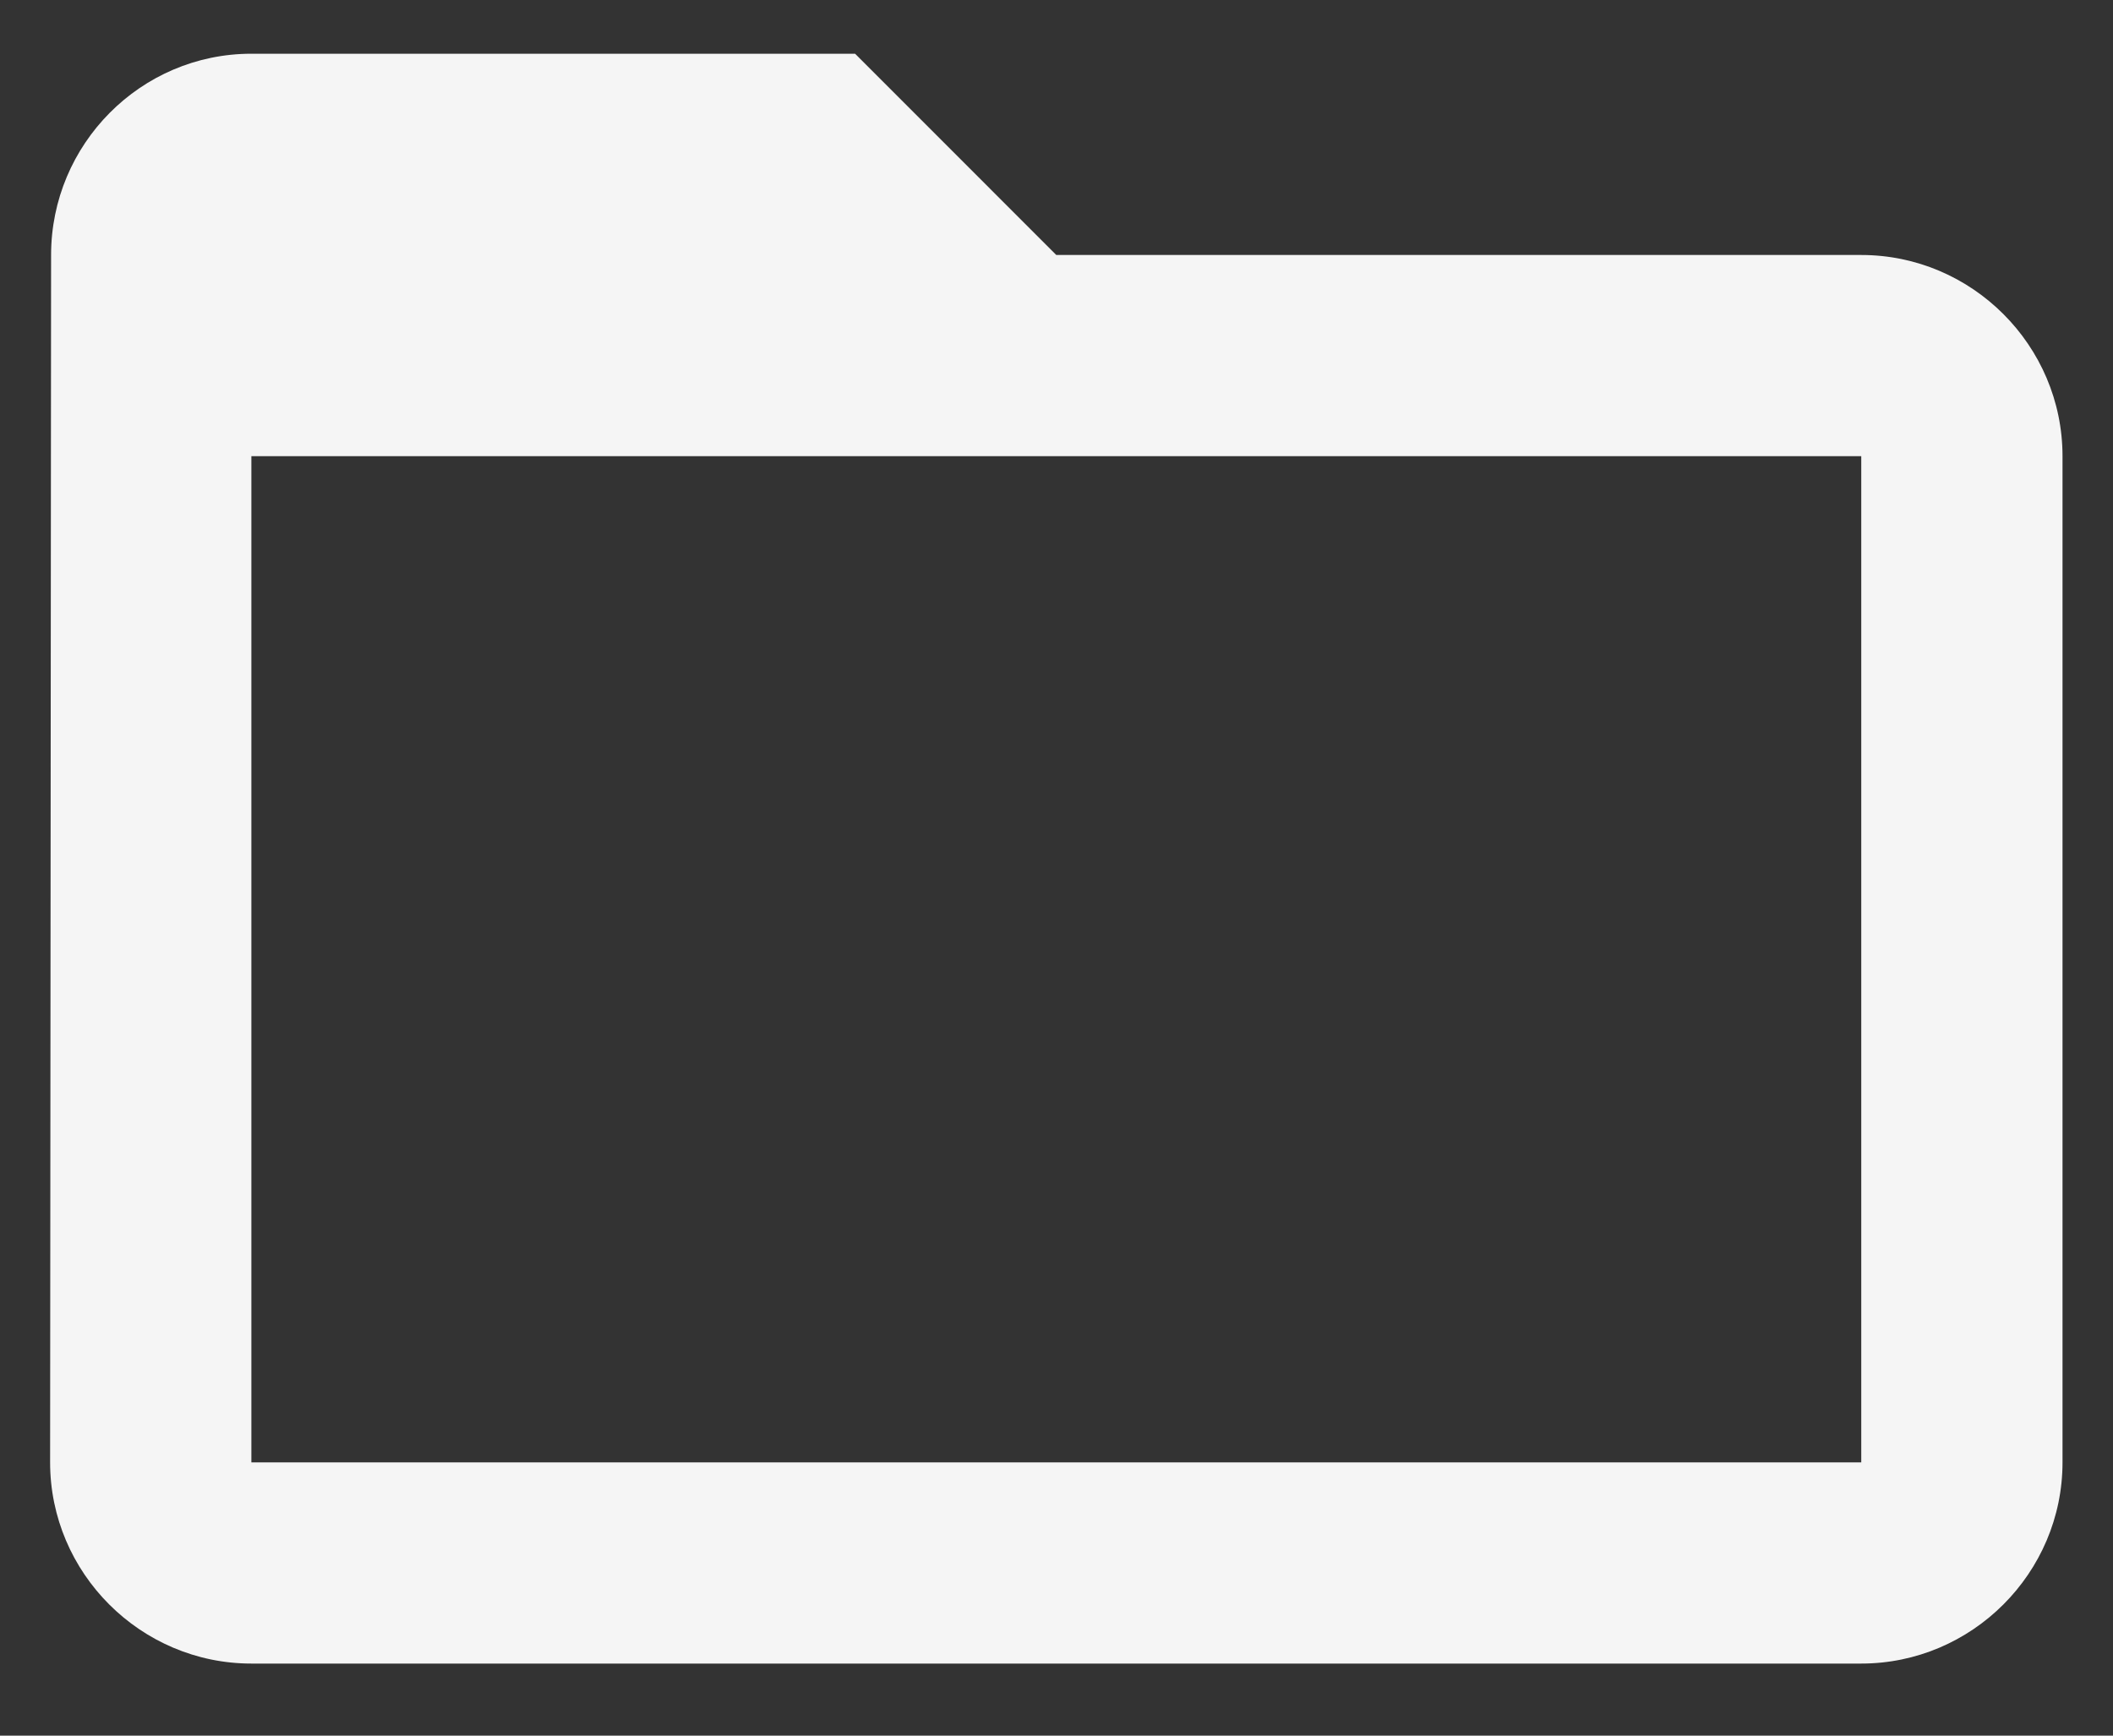
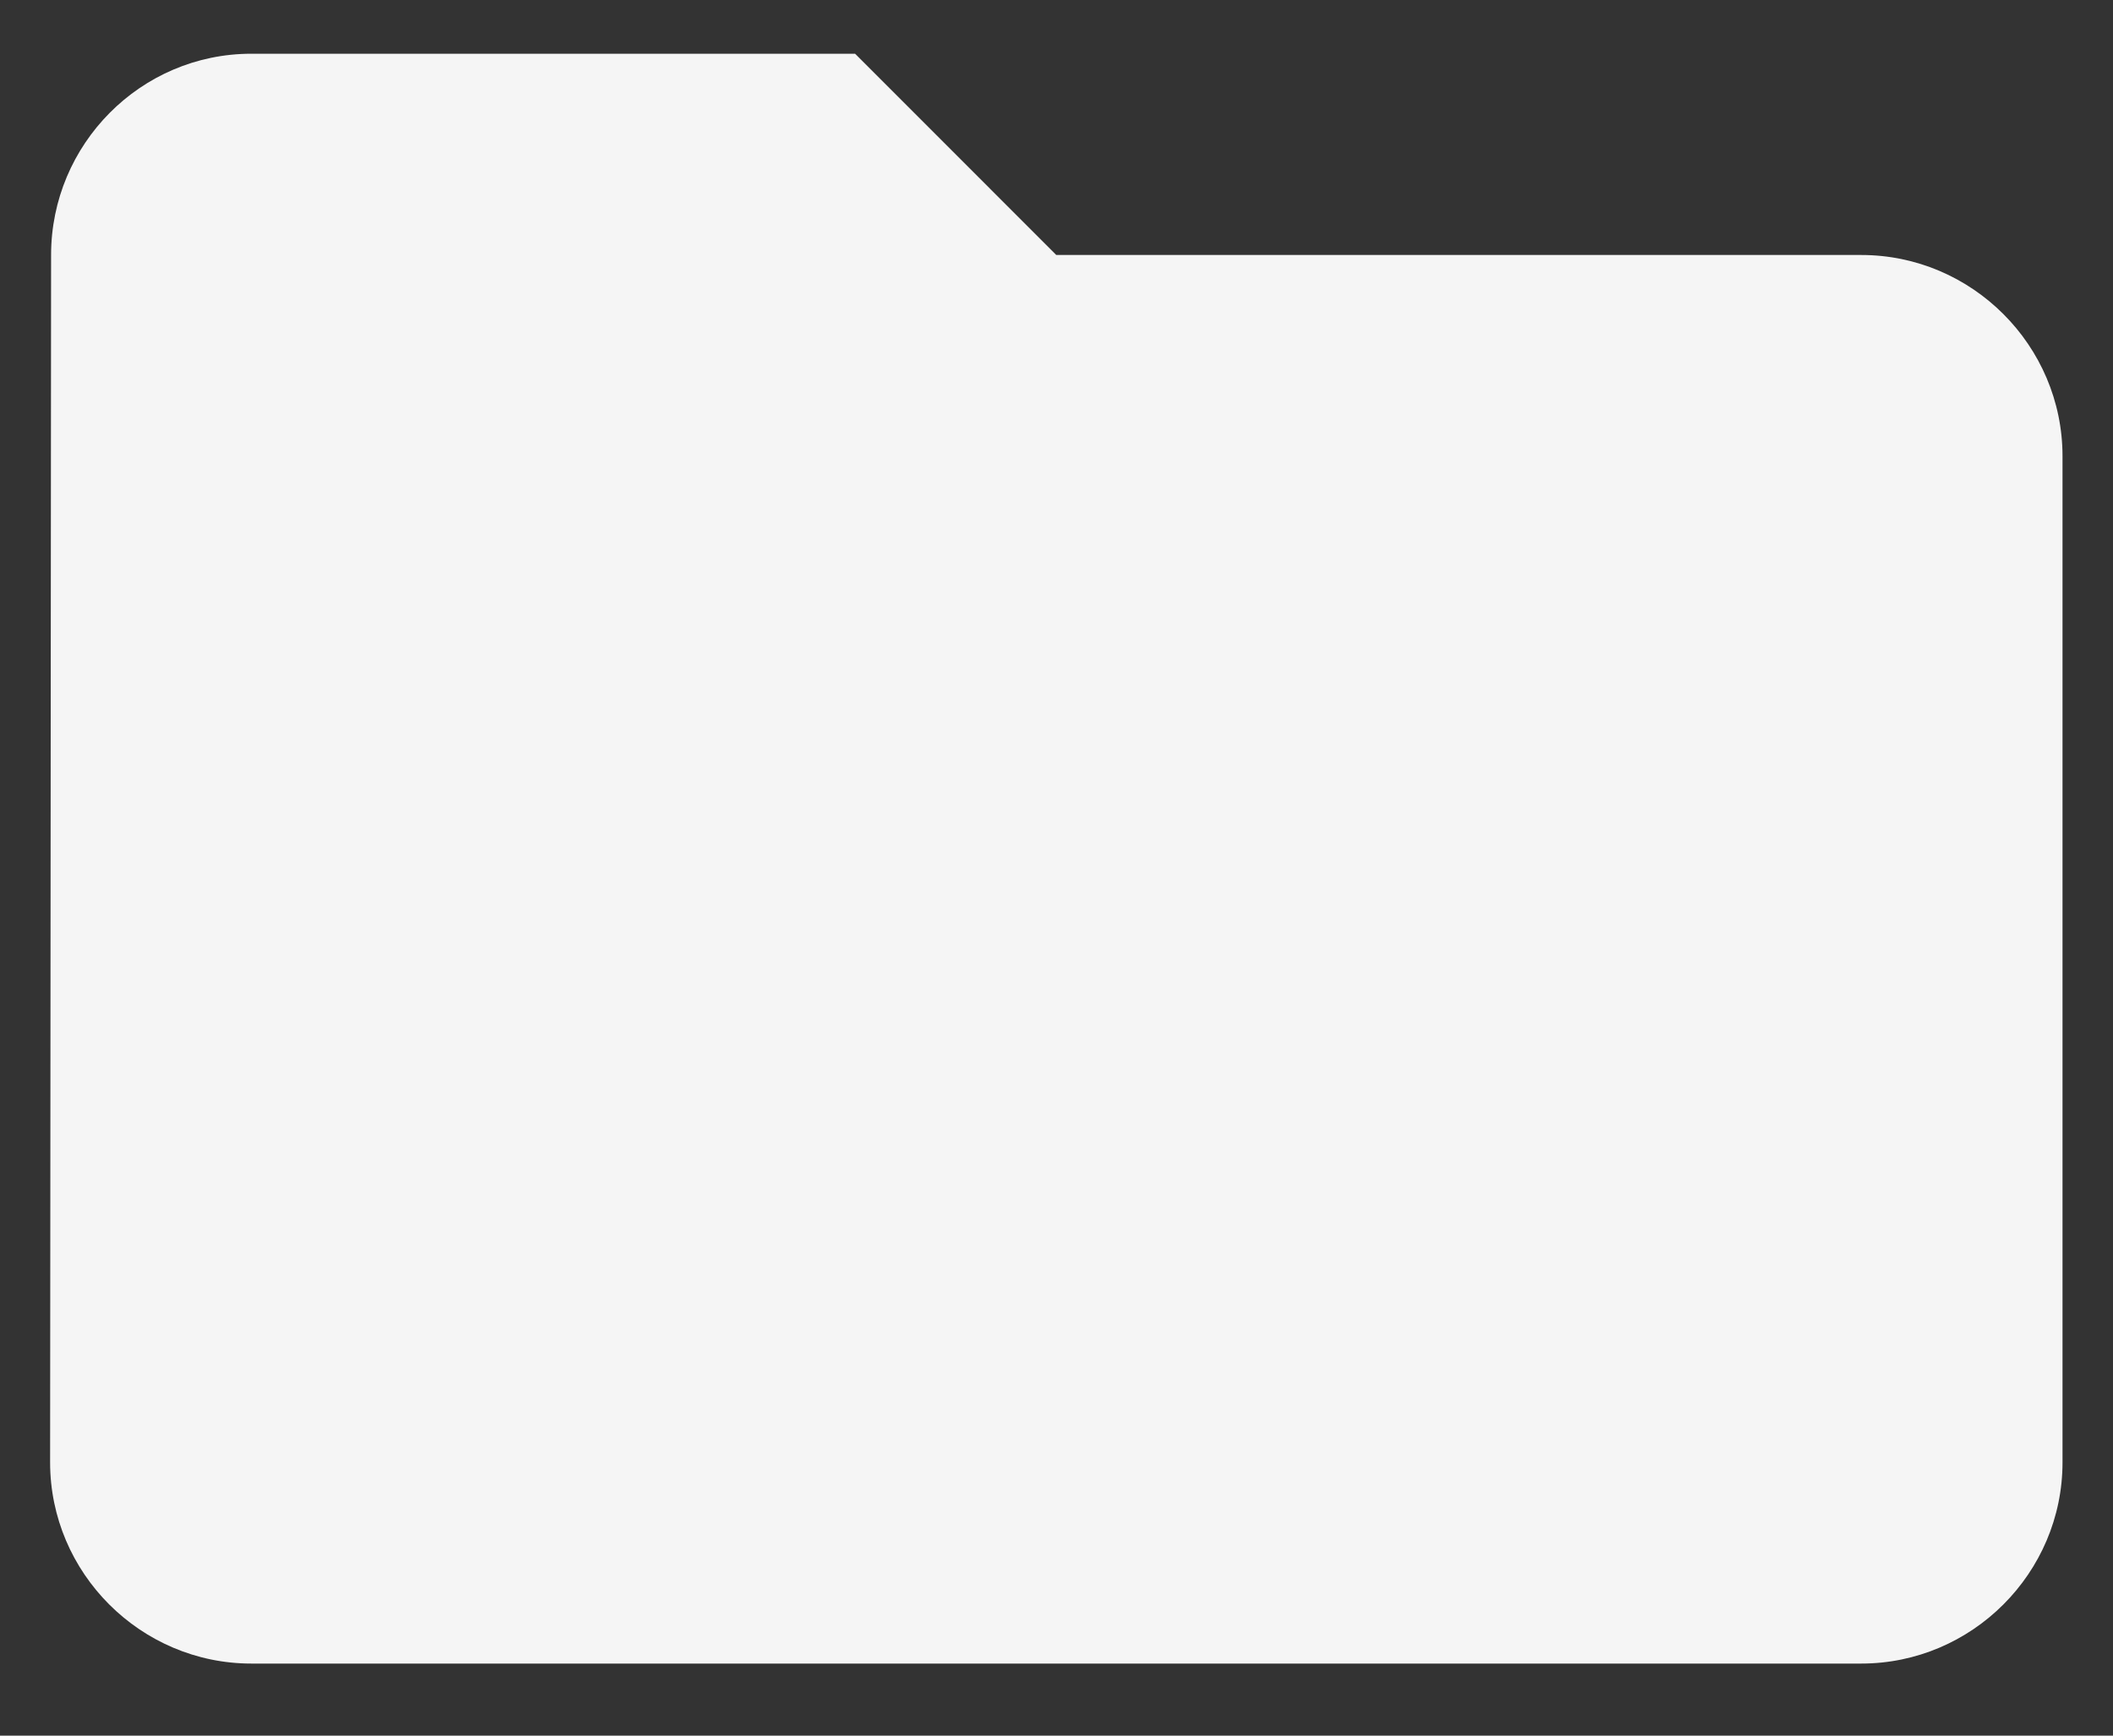
<svg xmlns="http://www.w3.org/2000/svg" width="28" height="23" viewBox="0 0 28 23" fill="none">
  <rect x="0" y="0" width="28" height="23" fill="#333333" stroke="none" />
-   <path d="M24.664 3.379H13.997L11.331 0.712H3.331C1.864 0.712 0.677 1.912 0.677 3.379L0.664 19.379C0.664 20.845 1.864 22.045 3.331 22.045H24.664C26.131 22.045 27.331 20.845 27.331 19.379V6.045C27.331 4.579 26.131 3.379 24.664 3.379ZM24.664 19.379H3.331V6.045H24.664V19.379Z" fill="#F5F5F5" />
+   <path d="M24.664 3.379H13.997L11.331 0.712H3.331C1.864 0.712 0.677 1.912 0.677 3.379L0.664 19.379C0.664 20.845 1.864 22.045 3.331 22.045H24.664C26.131 22.045 27.331 20.845 27.331 19.379V6.045C27.331 4.579 26.131 3.379 24.664 3.379ZM24.664 19.379V6.045H24.664V19.379Z" fill="#F5F5F5" />
</svg>